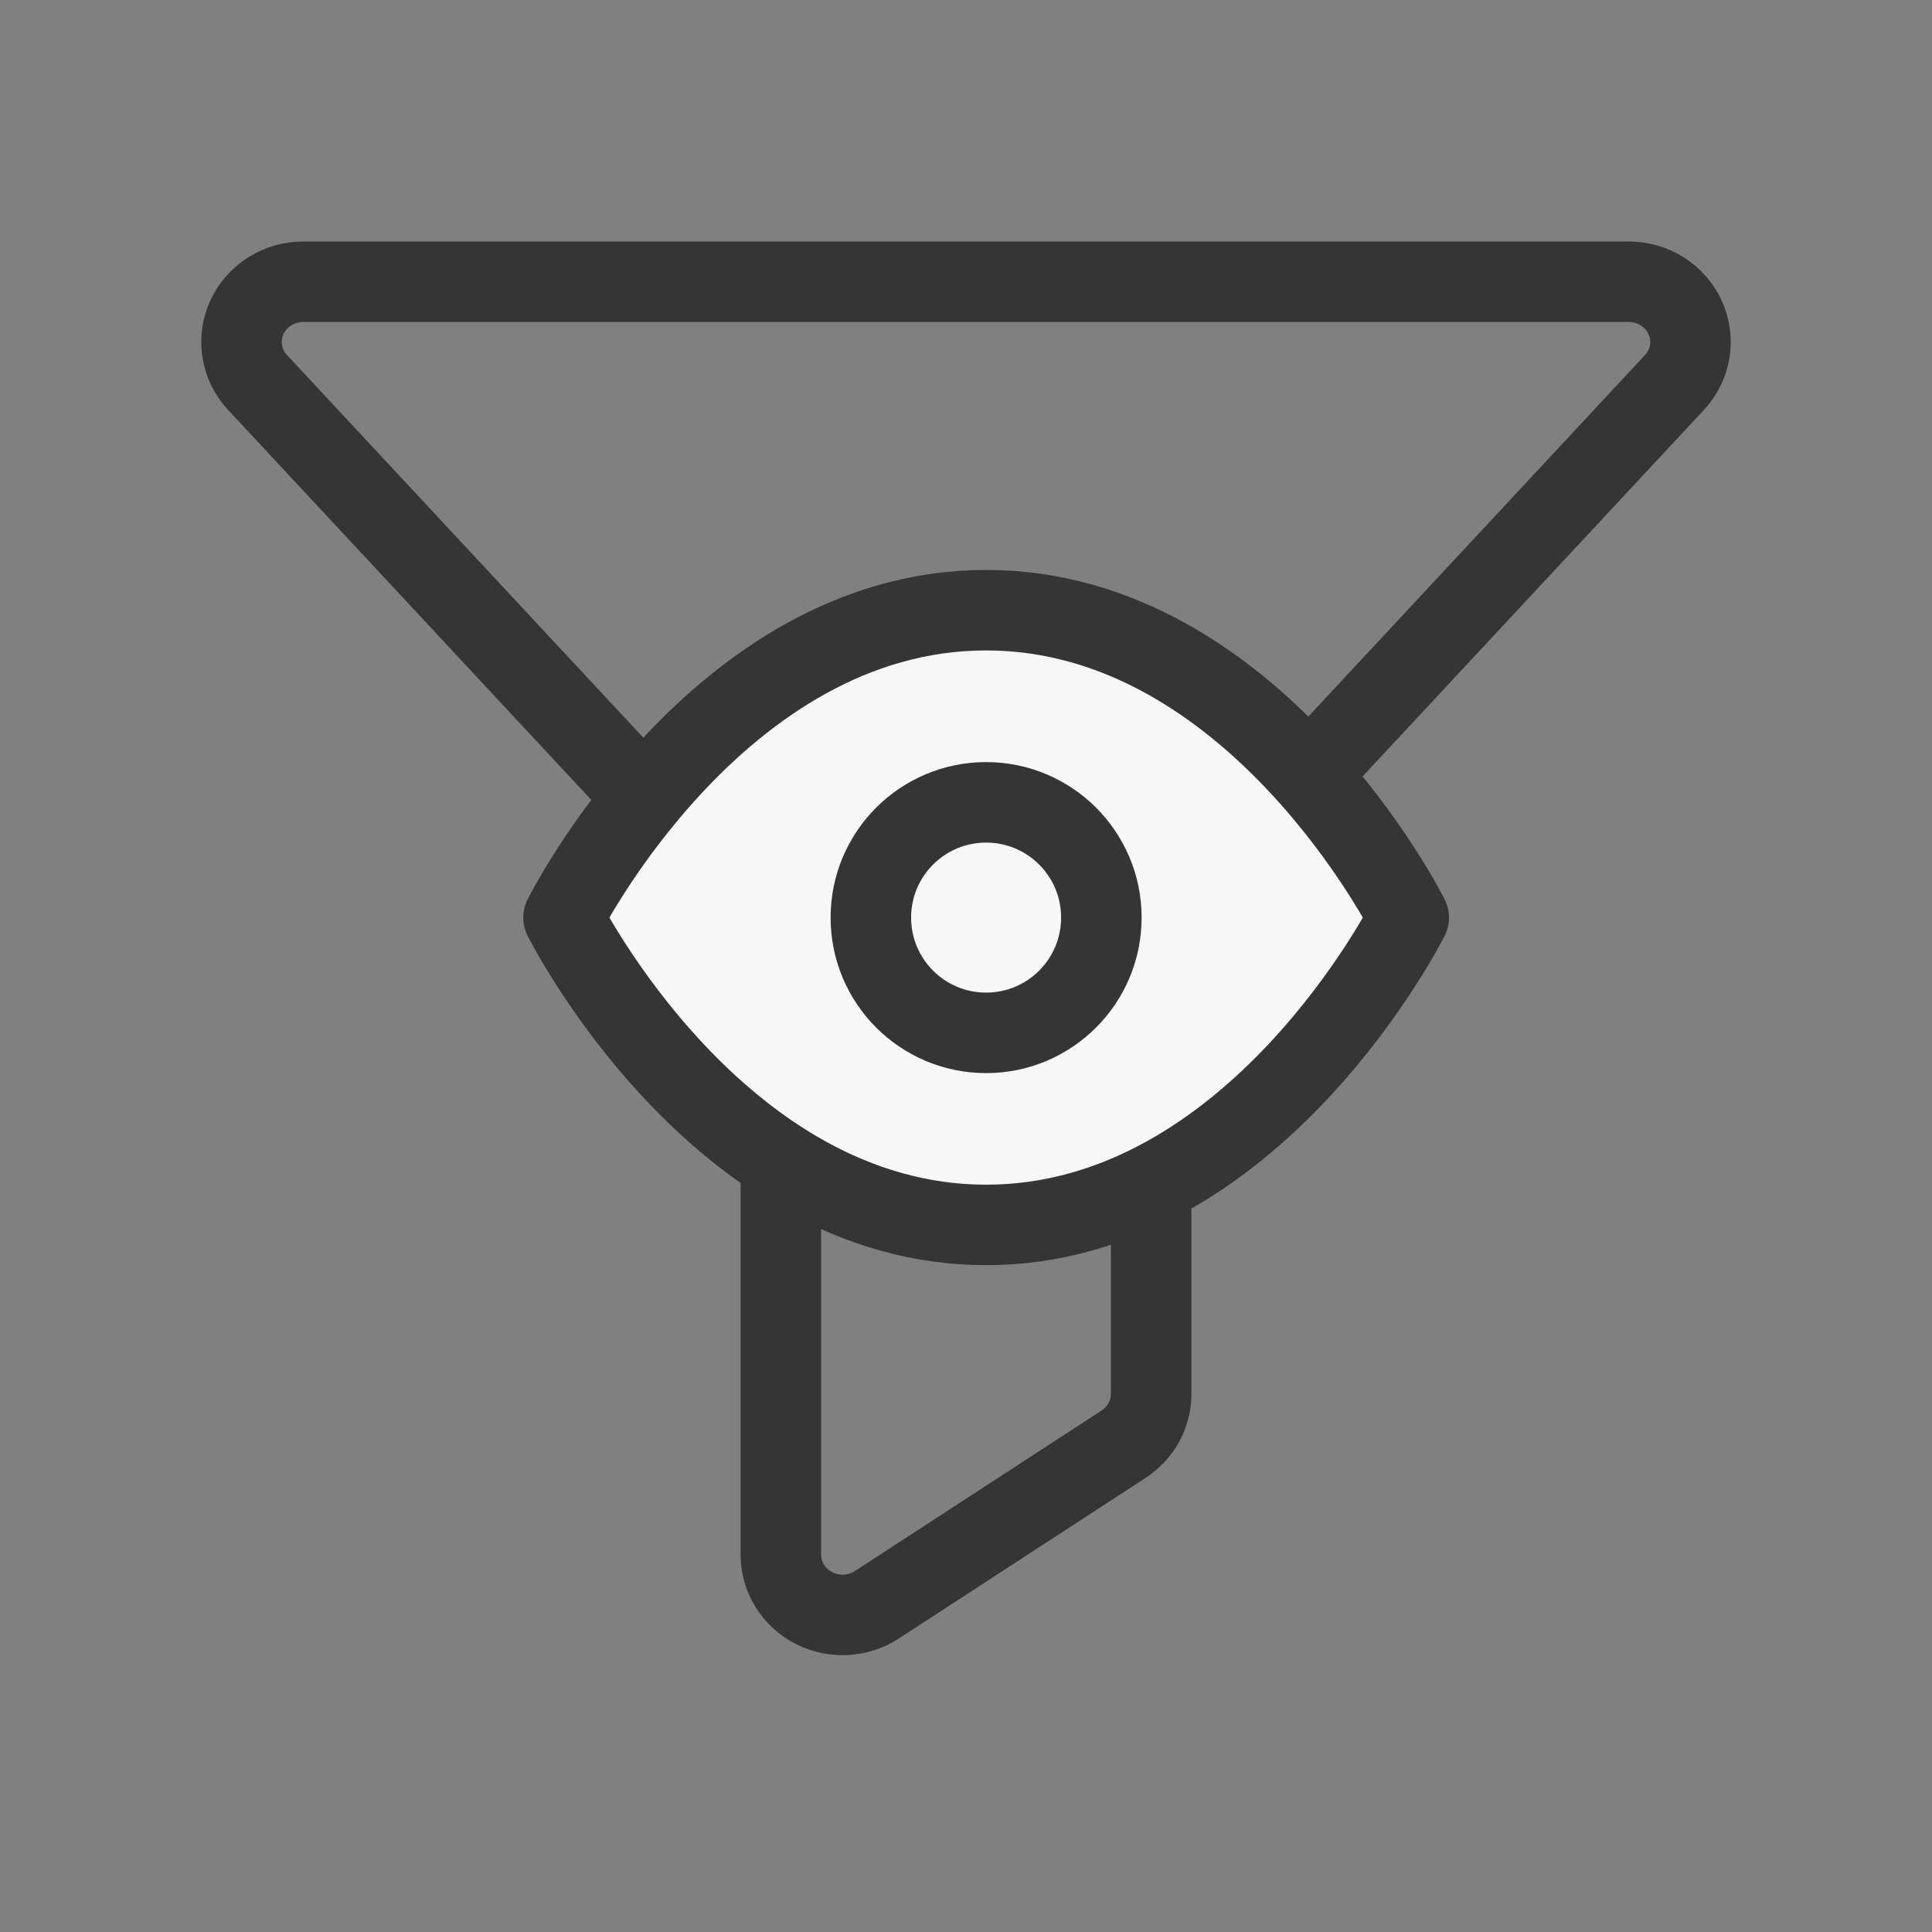
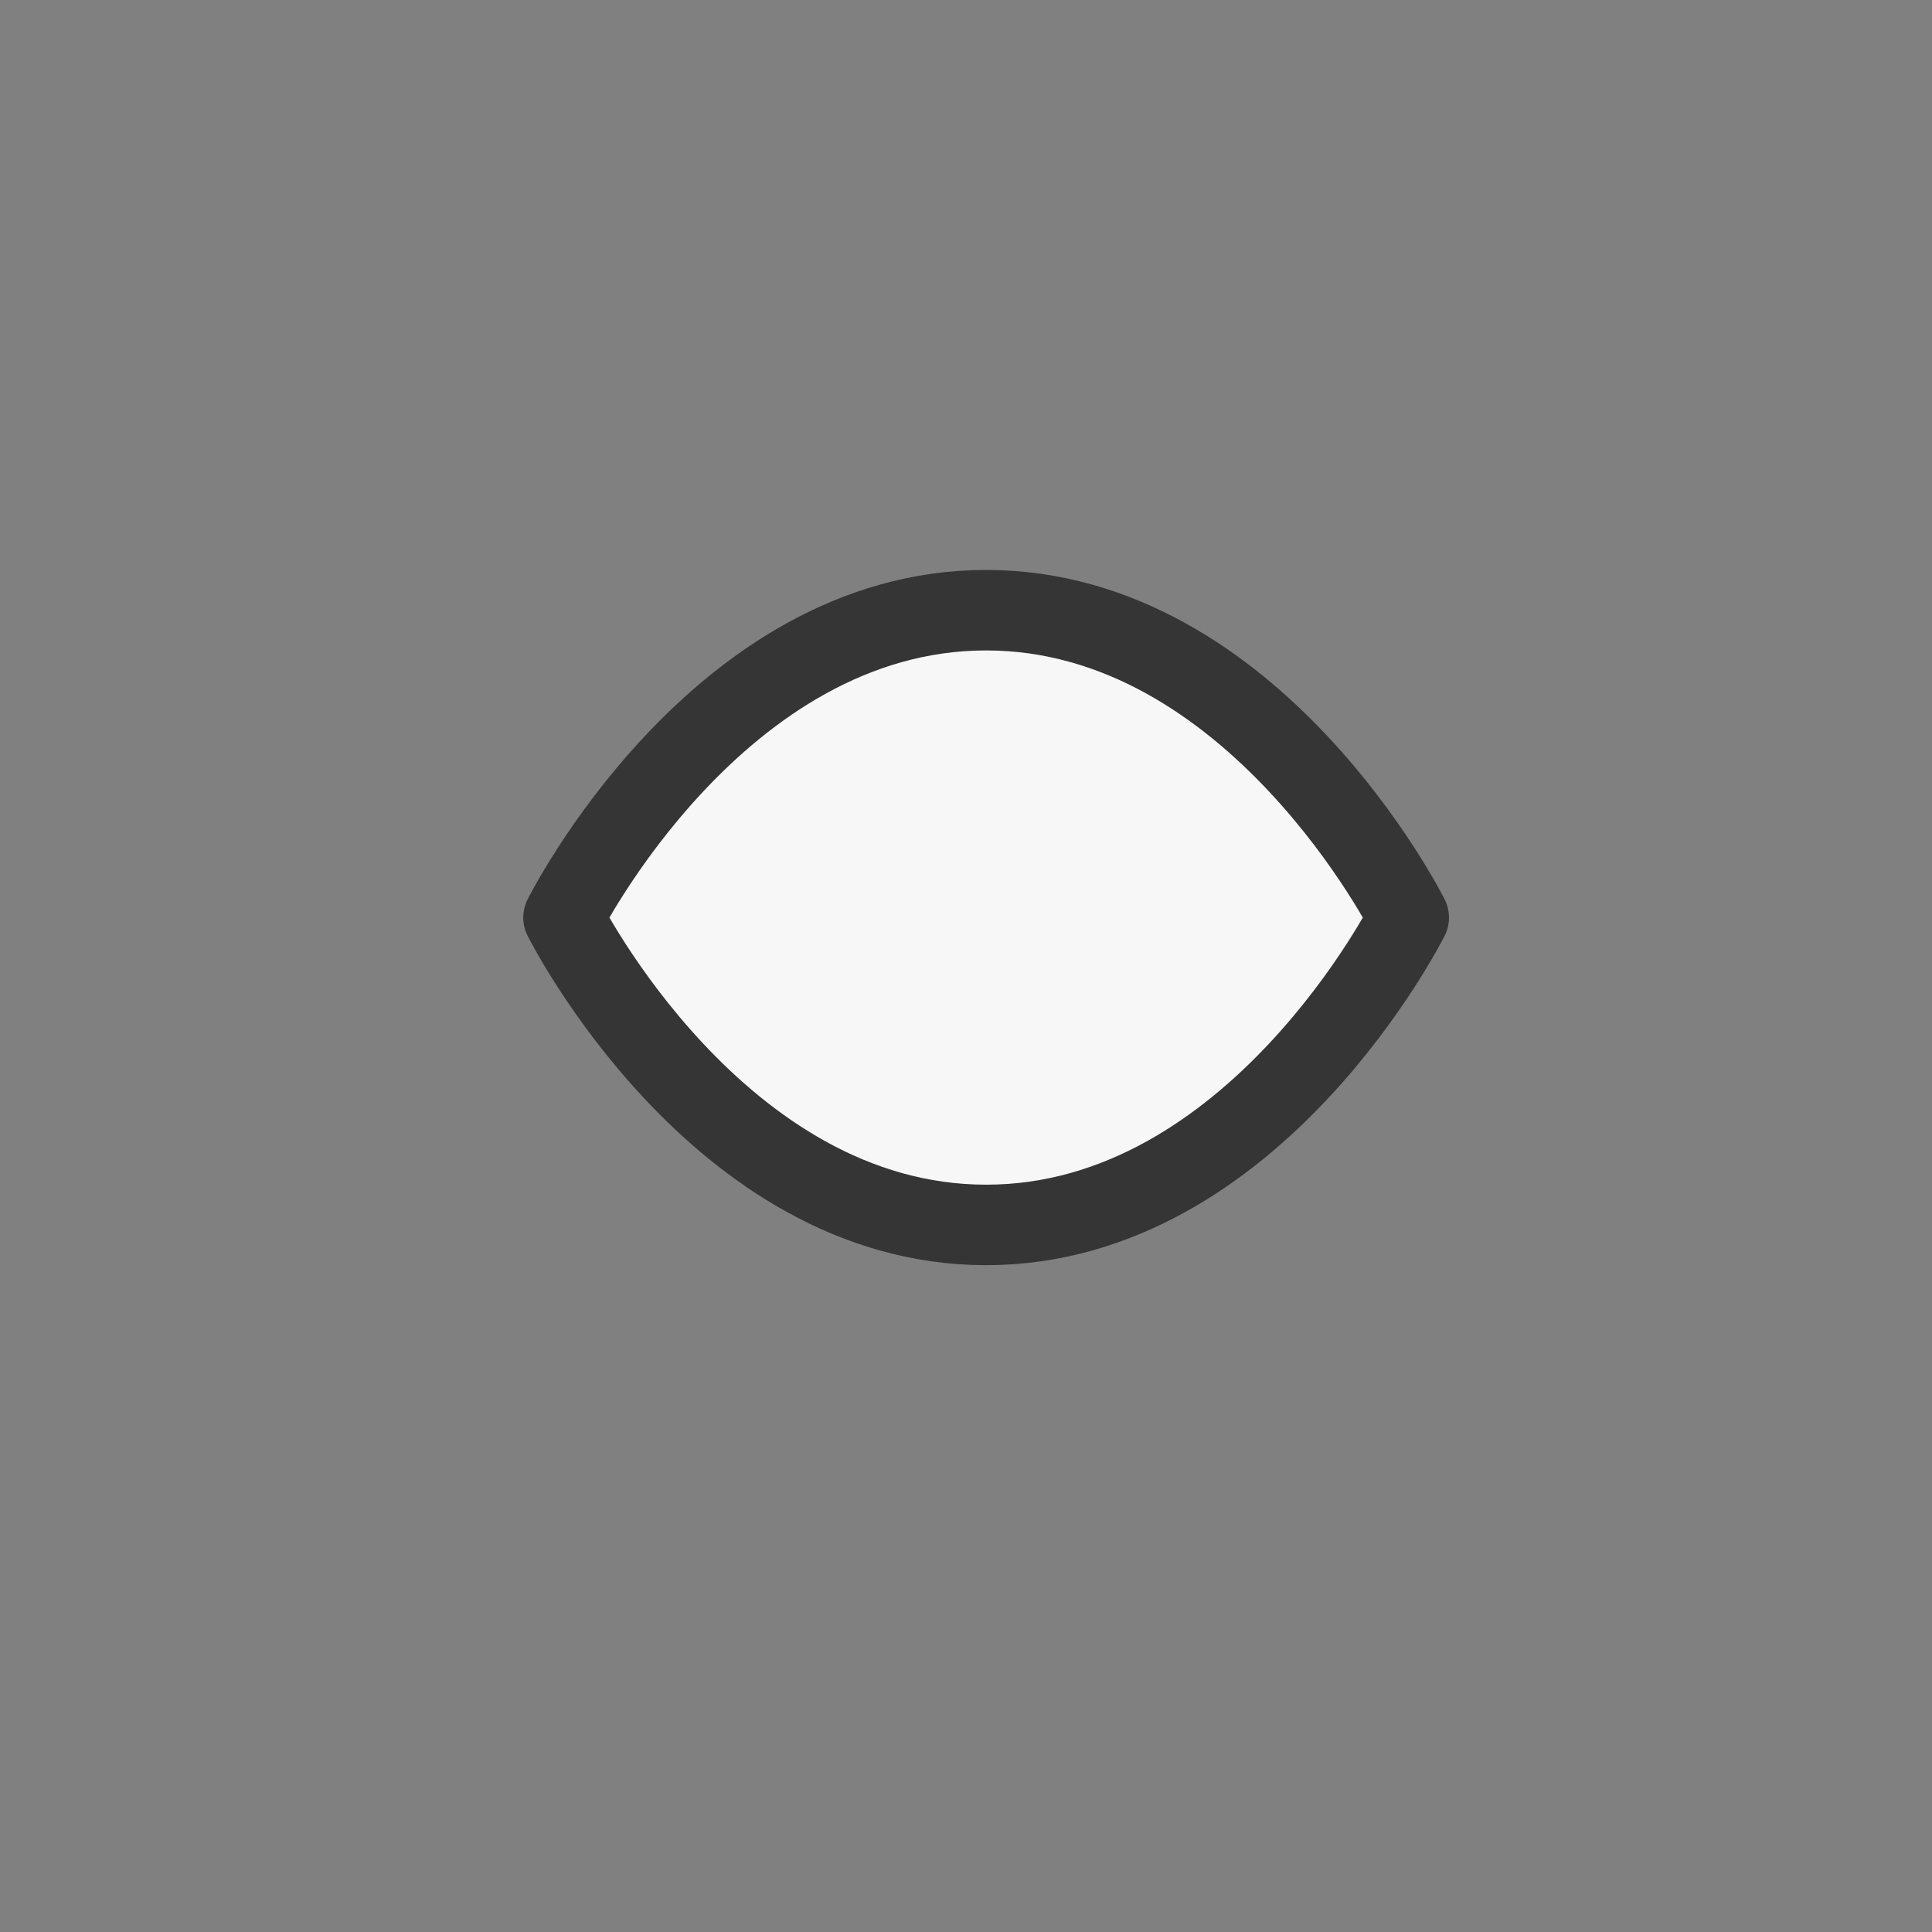
<svg xmlns="http://www.w3.org/2000/svg" width="48" height="48" viewBox="0 0 48 48" fill="none">
  <rect x="0" y="0" width="48" height="48" fill="#808080" stroke="none" />
-   <path d="M7.533 7H40.467C40.764 7 41.054 7.084 41.303 7.242C41.552 7.401 41.749 7.626 41.869 7.891C41.989 8.156 42.028 8.45 41.98 8.736C41.933 9.022 41.801 9.289 41.601 9.503L28.999 23.035C28.742 23.31 28.6 23.669 28.6 24.041V34.635C28.6 34.881 28.538 35.124 28.418 35.341C28.299 35.558 28.127 35.743 27.917 35.88L21.784 39.871C21.553 40.021 21.285 40.108 21.007 40.121C20.73 40.134 20.455 40.073 20.21 39.945C19.965 39.818 19.761 39.627 19.618 39.395C19.475 39.163 19.4 38.897 19.4 38.626V24.041C19.4 23.669 19.258 23.31 19.001 23.035L6.399 9.503C6.199 9.289 6.067 9.022 6.02 8.736C5.972 8.45 6.011 8.156 6.131 7.891C6.251 7.626 6.448 7.401 6.697 7.242C6.946 7.084 7.236 7 7.533 7V7Z" stroke="#353535" stroke-width="2" stroke-linecap="round" stroke-linejoin="round" />
  <path d="M14 22.797C14 22.797 17.818 15.16 24.5 15.16C31.182 15.16 35 22.797 35 22.797C35 22.797 31.182 30.433 24.5 30.433C17.818 30.433 14 22.797 14 22.797Z" fill="#F7F7F7" stroke="#353535" stroke-width="2" stroke-linecap="round" stroke-linejoin="round" />
-   <path d="M24.5 25.661C26.081 25.661 27.363 24.379 27.363 22.797C27.363 21.216 26.081 19.934 24.5 19.934C22.918 19.934 21.636 21.216 21.636 22.797C21.636 24.379 22.918 25.661 24.5 25.661Z" stroke="#353535" stroke-width="2" stroke-linecap="round" stroke-linejoin="round" />
</svg>